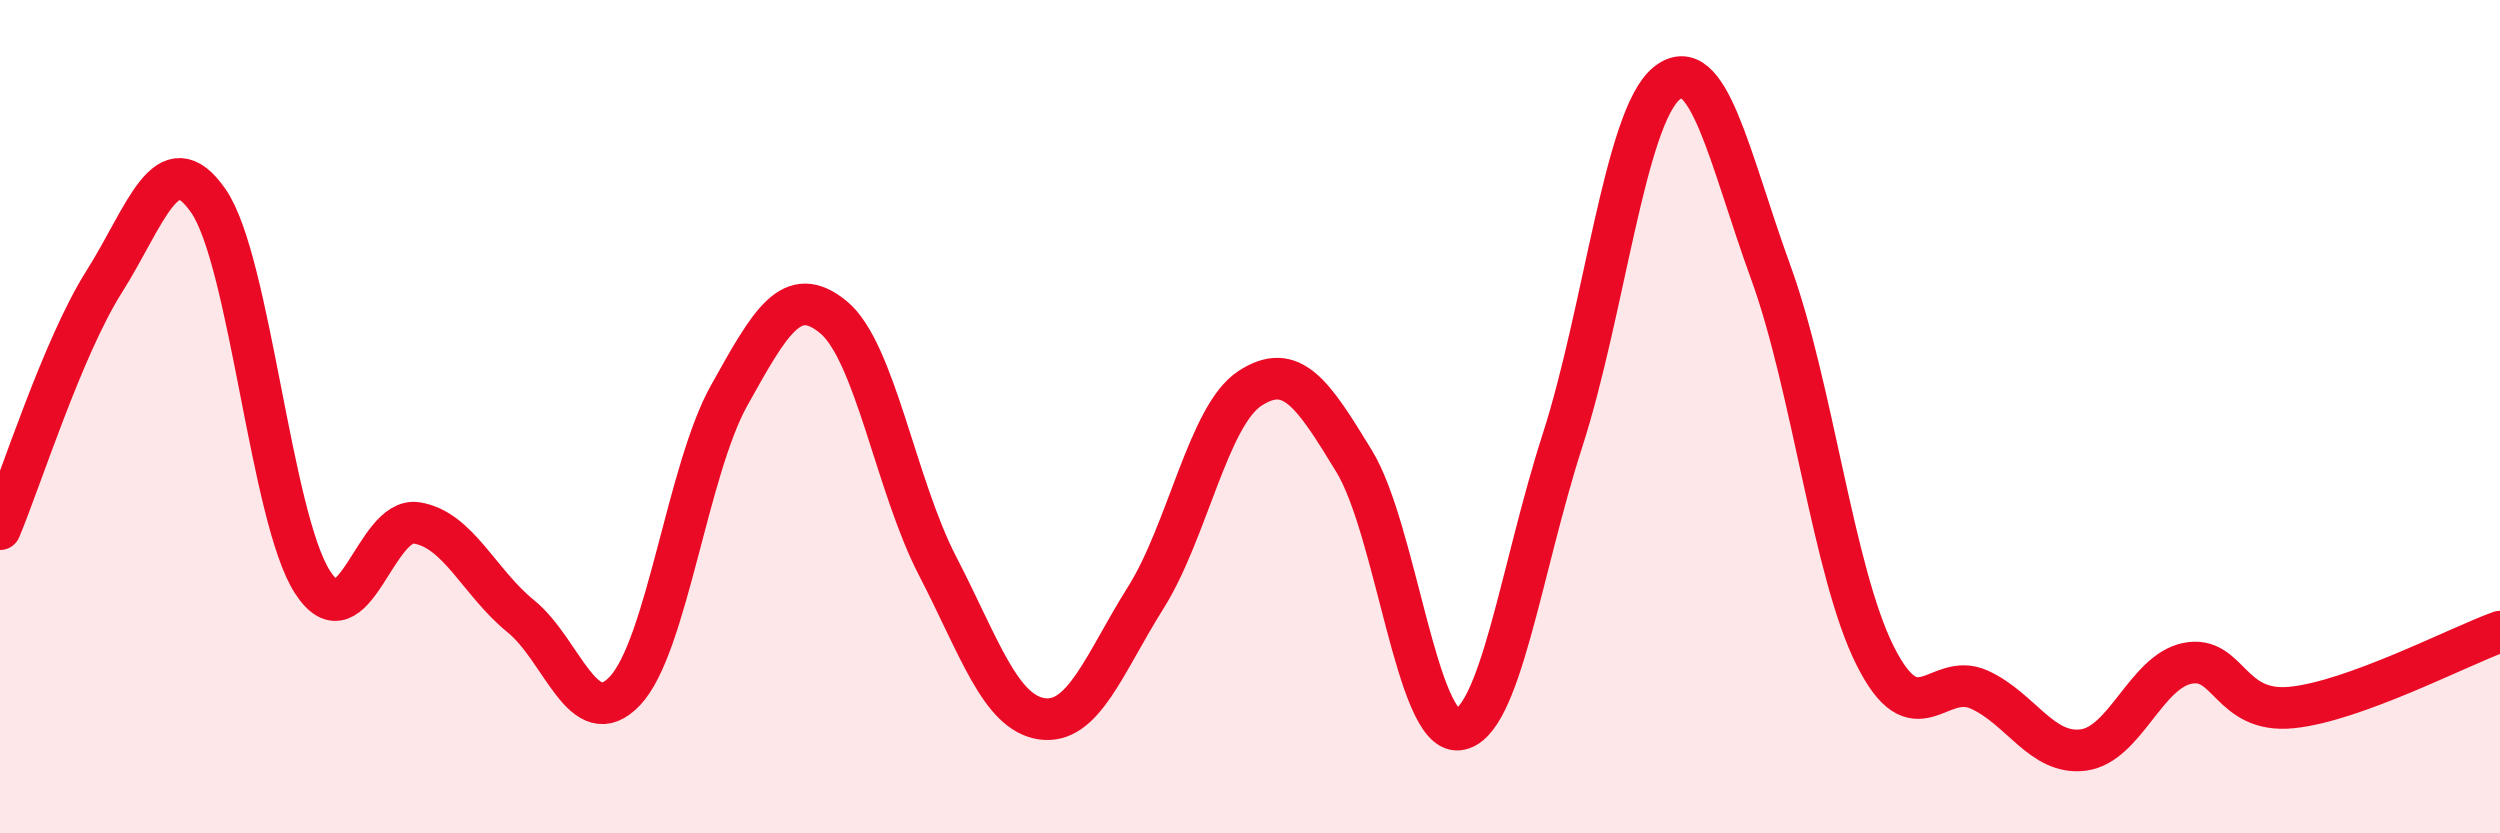
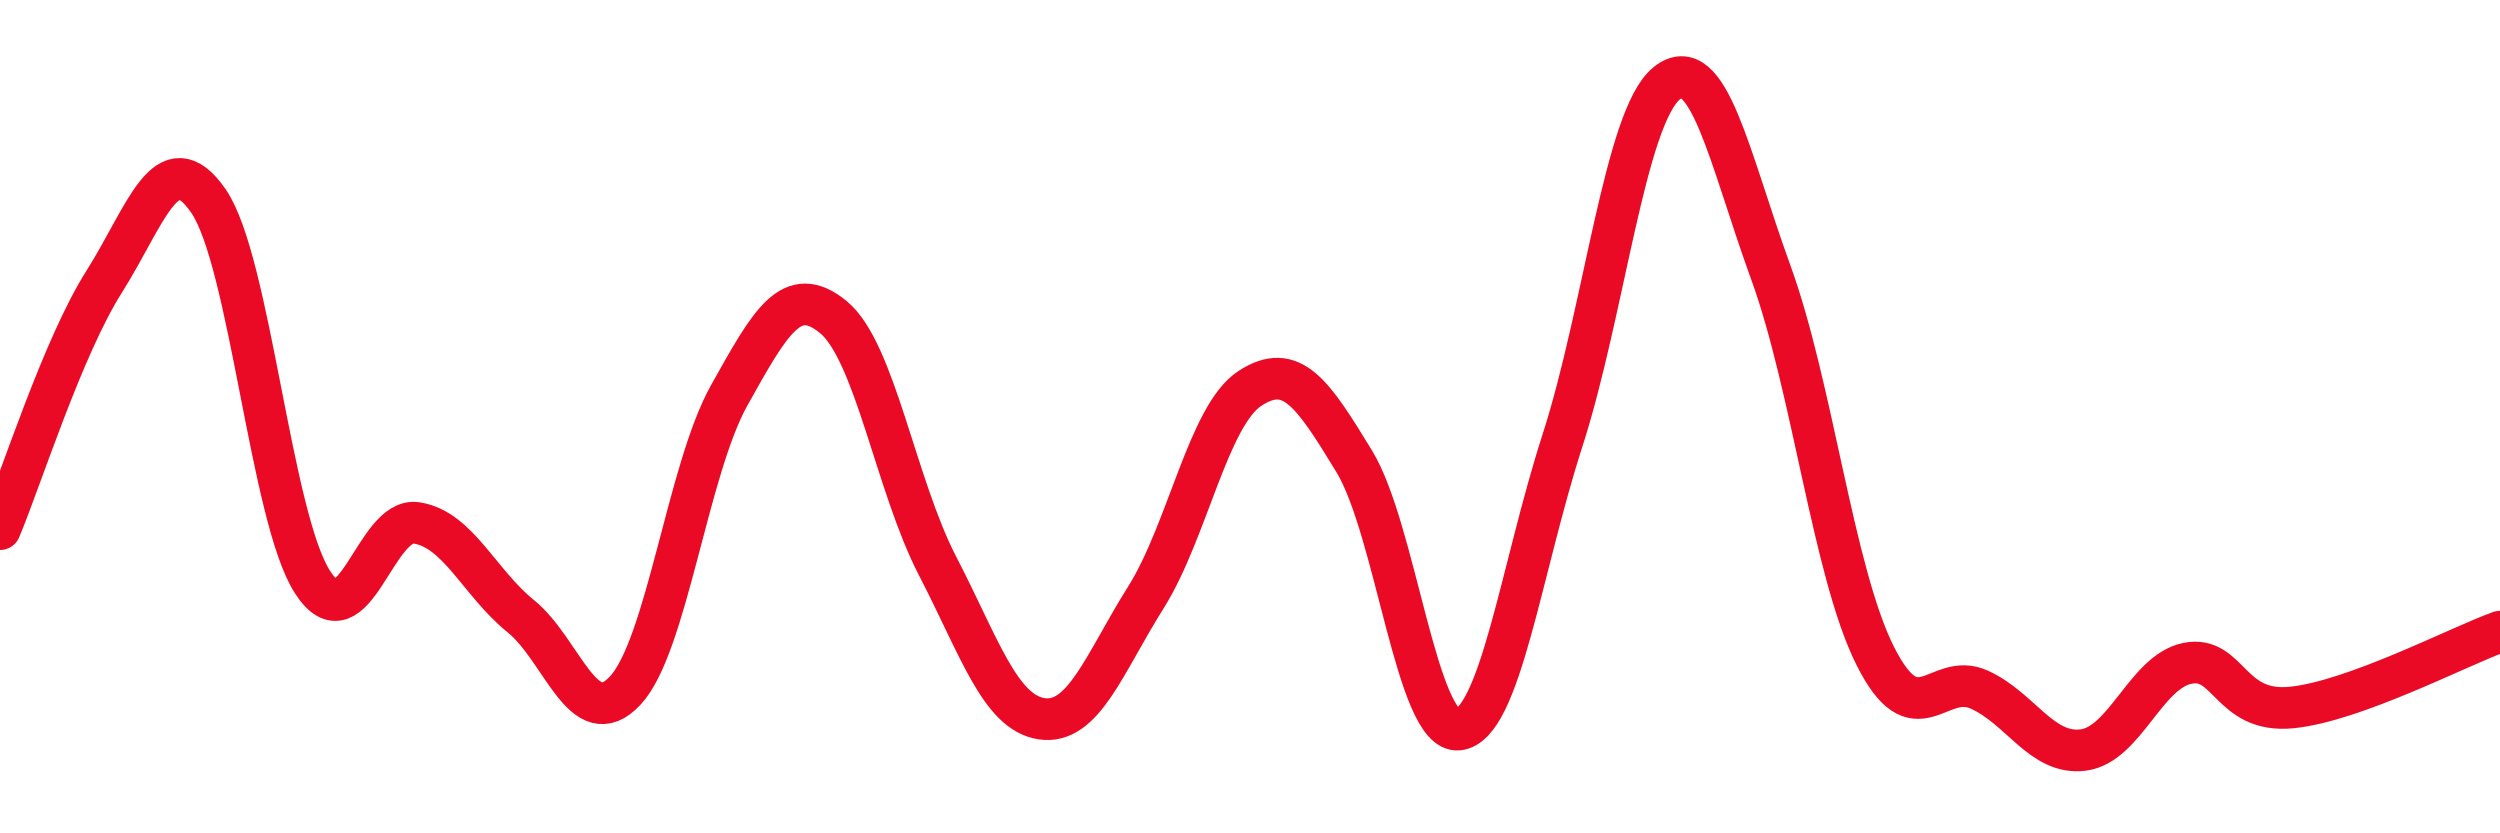
<svg xmlns="http://www.w3.org/2000/svg" width="60" height="20" viewBox="0 0 60 20">
-   <path d="M 0,12.7 C 0.5,11.51 1.5,8.34 2.5,6.76 C 3.5,5.18 4,3.38 5,4.82 C 6,6.26 6.5,12.42 7.5,13.97 C 8.5,15.52 9,12.39 10,12.55 C 11,12.71 11.5,13.98 12.5,14.79 C 13.5,15.6 14,17.64 15,16.58 C 16,15.52 16.5,11.28 17.5,9.49 C 18.5,7.7 19,6.79 20,7.61 C 21,8.43 21.5,11.65 22.5,13.58 C 23.5,15.51 24,17.1 25,17.25 C 26,17.4 26.5,15.93 27.5,14.34 C 28.5,12.75 29,9.97 30,9.32 C 31,8.67 31.5,9.43 32.5,11.07 C 33.5,12.71 34,17.61 35,17.51 C 36,17.41 36.5,13.67 37.5,10.57 C 38.5,7.47 39,2.81 40,2 C 41,1.19 41.5,3.79 42.5,6.54 C 43.5,9.29 44,13.73 45,15.73 C 46,17.73 46.5,16.1 47.5,16.55 C 48.5,17 49,18.13 50,18 C 51,17.87 51.5,16.12 52.5,15.92 C 53.5,15.72 53.5,17.13 55,16.98 C 56.5,16.83 59,15.52 60,15.16L60 20L0 20Z" fill="#EB0A25" opacity="0.1" stroke-linecap="round" stroke-linejoin="round" />
  <path d="M 0,12.7 C 0.5,11.51 1.5,8.34 2.5,6.76 C 3.5,5.18 4,3.38 5,4.82 C 6,6.26 6.5,12.42 7.5,13.97 C 8.5,15.52 9,12.39 10,12.55 C 11,12.71 11.5,13.98 12.5,14.79 C 13.5,15.6 14,17.64 15,16.58 C 16,15.52 16.5,11.28 17.5,9.49 C 18.5,7.7 19,6.79 20,7.61 C 21,8.43 21.5,11.65 22.5,13.58 C 23.5,15.51 24,17.1 25,17.25 C 26,17.4 26.5,15.93 27.5,14.34 C 28.5,12.75 29,9.97 30,9.32 C 31,8.67 31.5,9.43 32.5,11.07 C 33.5,12.71 34,17.61 35,17.51 C 36,17.41 36.5,13.67 37.5,10.57 C 38.5,7.47 39,2.81 40,2 C 41,1.19 41.5,3.79 42.5,6.54 C 43.5,9.29 44,13.73 45,15.73 C 46,17.73 46.5,16.1 47.5,16.55 C 48.5,17 49,18.13 50,18 C 51,17.87 51.5,16.12 52.5,15.92 C 53.5,15.72 53.5,17.13 55,16.98 C 56.5,16.83 59,15.52 60,15.16" stroke="#EB0A25" stroke-width="1" fill="none" stroke-linecap="round" stroke-linejoin="round" />
</svg>